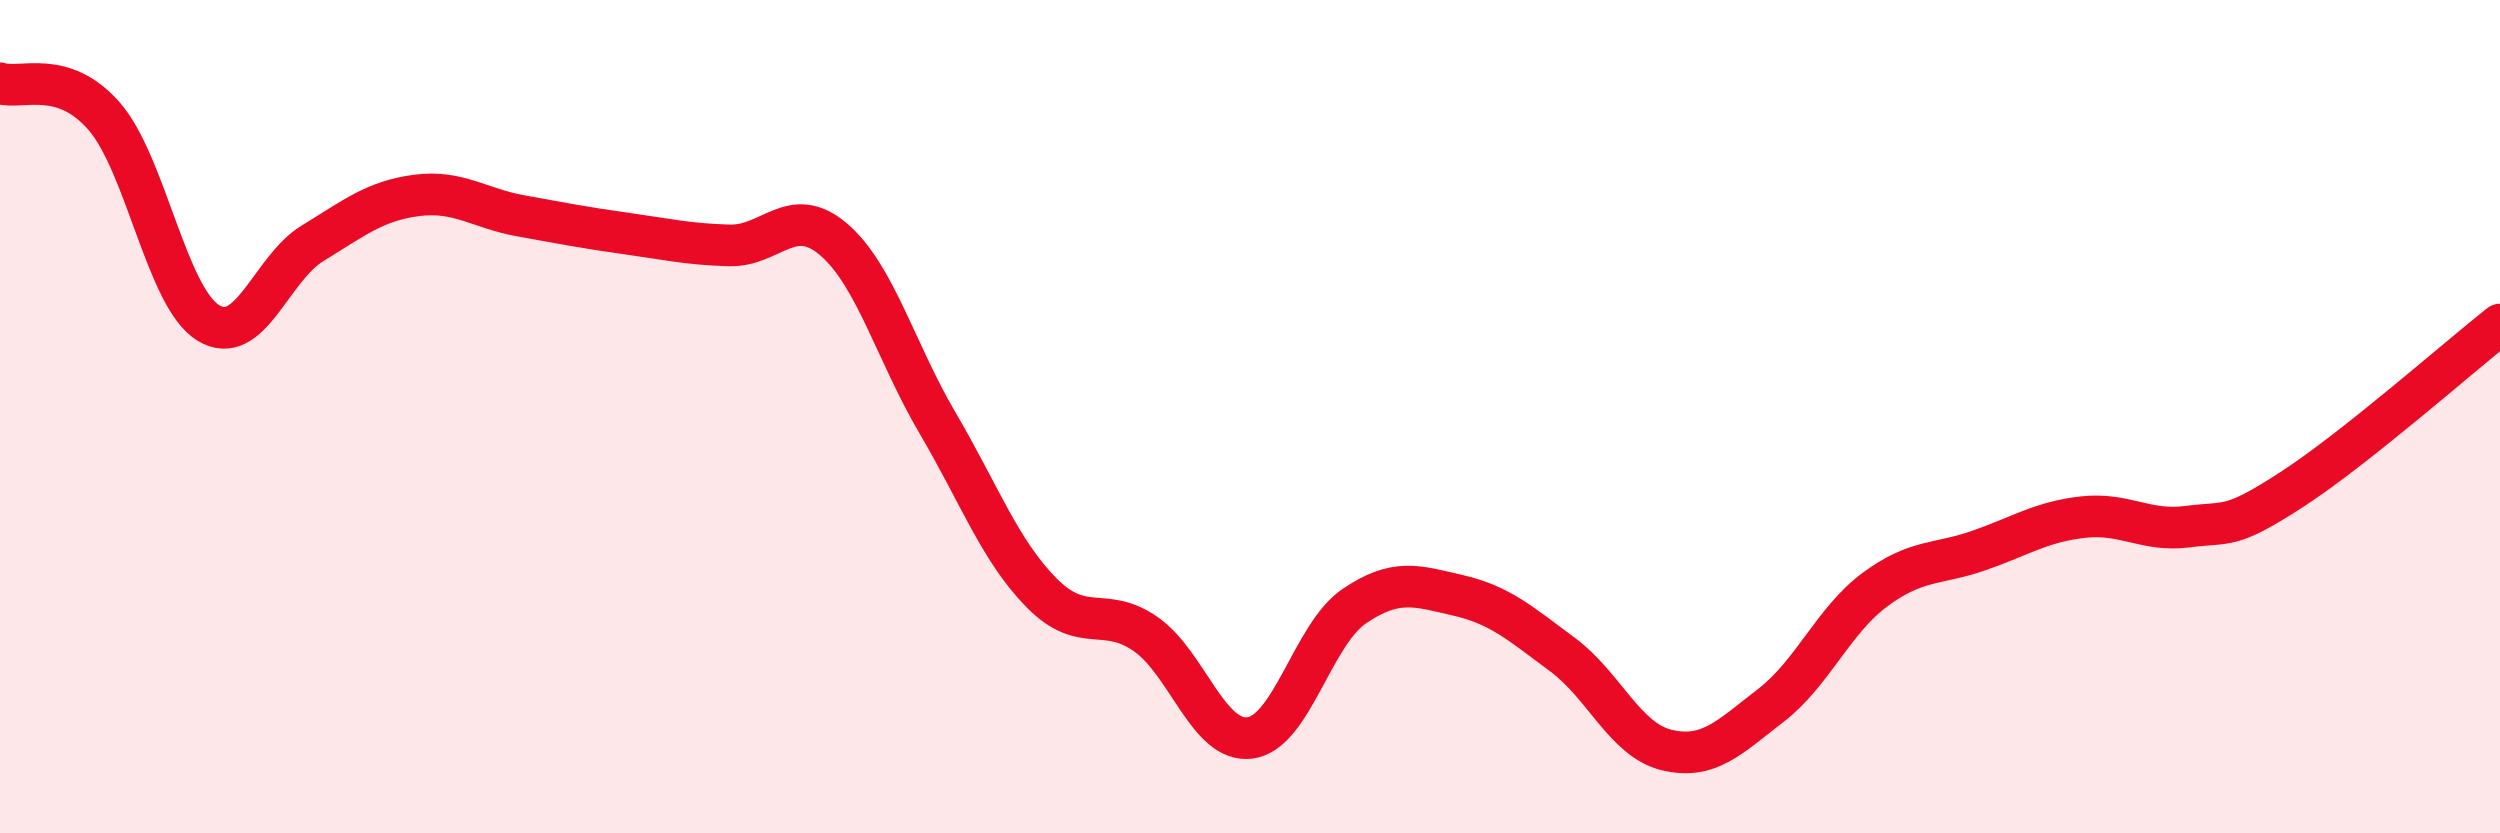
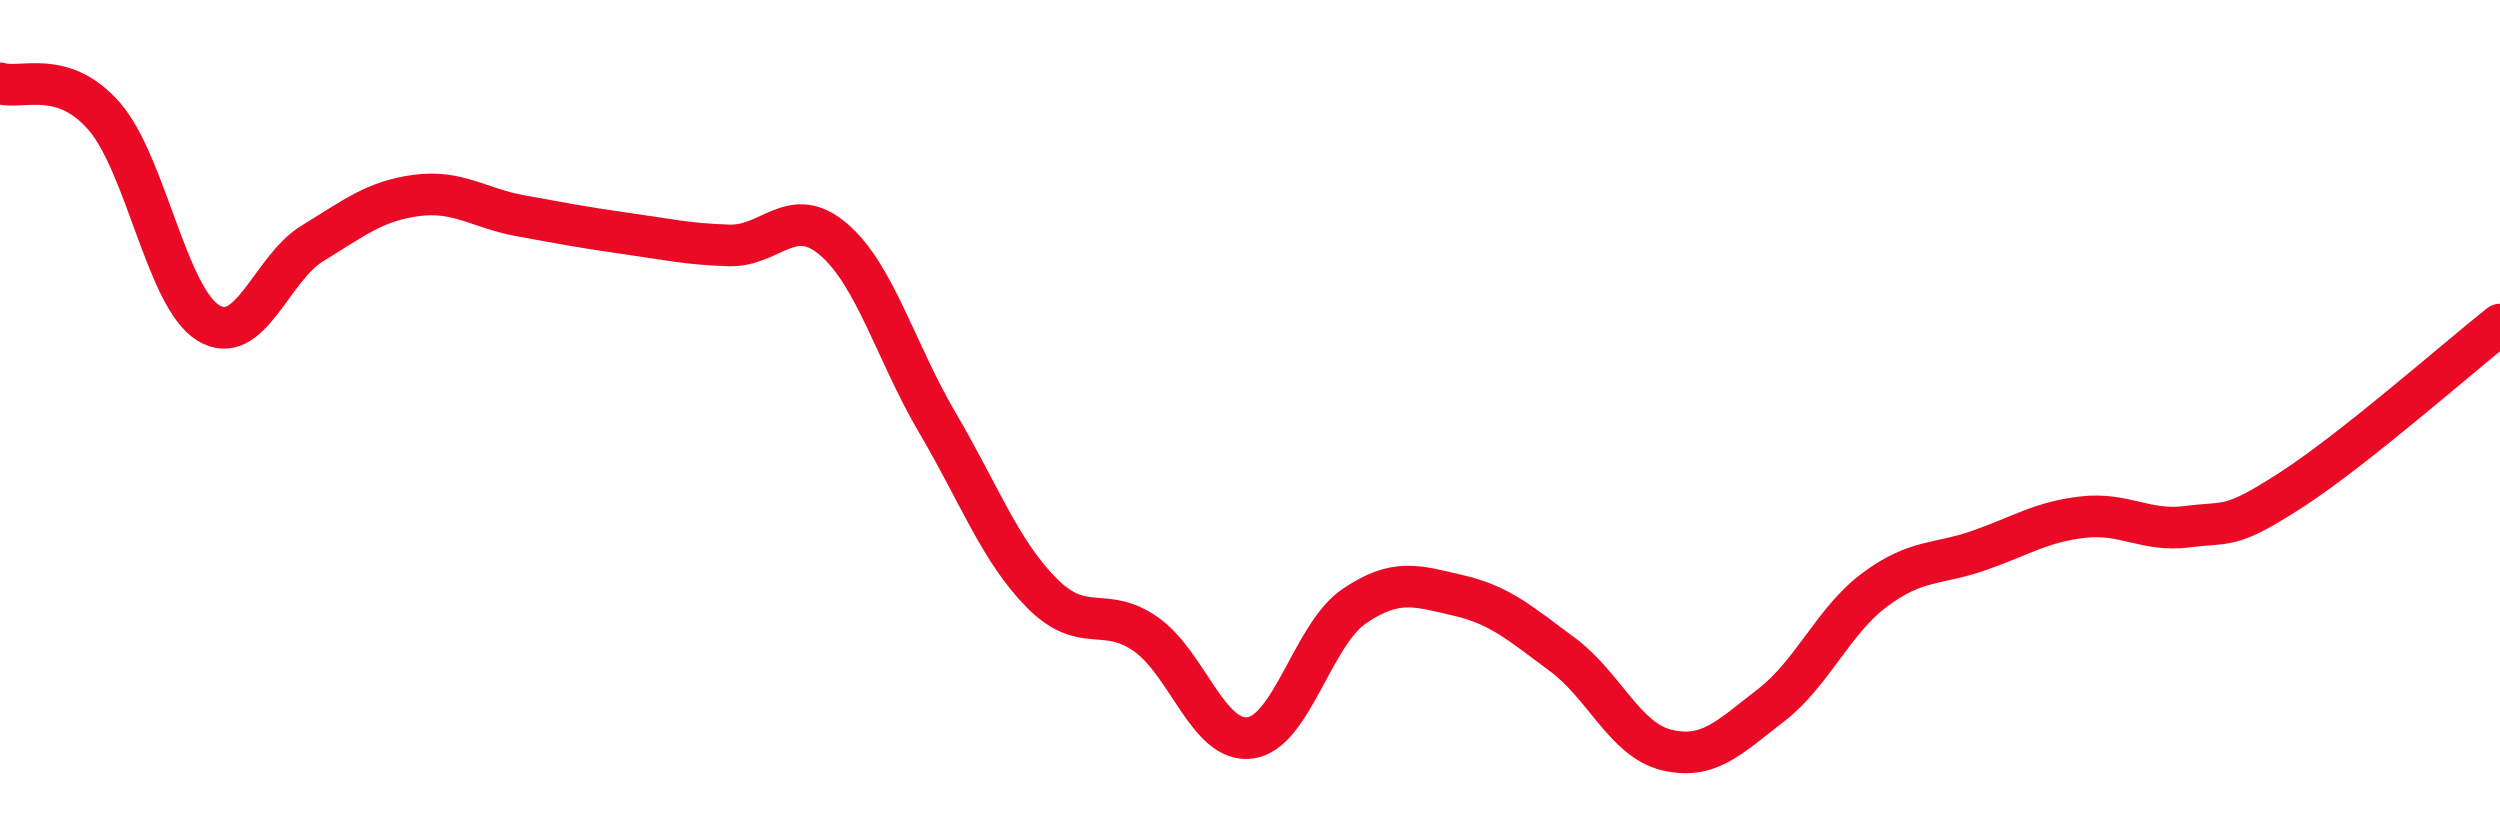
<svg xmlns="http://www.w3.org/2000/svg" width="60" height="20" viewBox="0 0 60 20">
-   <path d="M 0,2 C 0.5,2.16 1.5,1.64 2.5,2.79 C 3.5,3.94 4,7.14 5,7.75 C 6,8.36 6.5,6.45 7.5,5.84 C 8.5,5.23 9,4.82 10,4.69 C 11,4.56 11.5,5 12.5,5.18 C 13.5,5.36 14,5.46 15,5.6 C 16,5.74 16.5,5.86 17.5,5.89 C 18.5,5.92 19,4.89 20,5.74 C 21,6.59 21.5,8.45 22.5,10.15 C 23.5,11.85 24,13.22 25,14.23 C 26,15.24 26.5,14.52 27.5,15.22 C 28.5,15.92 29,17.84 30,17.71 C 31,17.58 31.5,15.23 32.5,14.55 C 33.5,13.87 34,14.06 35,14.29 C 36,14.52 36.5,14.97 37.5,15.71 C 38.5,16.45 39,17.76 40,18 C 41,18.24 41.5,17.7 42.5,16.93 C 43.5,16.16 44,14.89 45,14.15 C 46,13.41 46.5,13.56 47.5,13.21 C 48.5,12.86 49,12.52 50,12.41 C 51,12.3 51.5,12.77 52.5,12.64 C 53.5,12.51 53.5,12.72 55,11.75 C 56.5,10.78 59,8.58 60,7.79L60 20L0 20Z" fill="#EB0A25" opacity="0.1" stroke-linecap="round" stroke-linejoin="round" />
  <path d="M 0,2 C 0.5,2.16 1.5,1.64 2.5,2.79 C 3.5,3.94 4,7.14 5,7.75 C 6,8.36 6.5,6.45 7.5,5.84 C 8.5,5.23 9,4.82 10,4.69 C 11,4.56 11.5,5 12.5,5.18 C 13.5,5.36 14,5.46 15,5.6 C 16,5.74 16.5,5.86 17.5,5.89 C 18.5,5.92 19,4.89 20,5.74 C 21,6.59 21.5,8.45 22.5,10.15 C 23.5,11.85 24,13.22 25,14.23 C 26,15.24 26.5,14.52 27.5,15.22 C 28.5,15.92 29,17.84 30,17.71 C 31,17.58 31.5,15.23 32.5,14.55 C 33.5,13.87 34,14.06 35,14.29 C 36,14.52 36.5,14.97 37.5,15.71 C 38.5,16.45 39,17.76 40,18 C 41,18.24 41.5,17.7 42.5,16.93 C 43.5,16.16 44,14.89 45,14.15 C 46,13.41 46.5,13.56 47.5,13.21 C 48.5,12.86 49,12.52 50,12.41 C 51,12.3 51.5,12.77 52.5,12.64 C 53.5,12.51 53.5,12.72 55,11.75 C 56.5,10.78 59,8.58 60,7.79" stroke="#EB0A25" stroke-width="1" fill="none" stroke-linecap="round" stroke-linejoin="round" />
</svg>